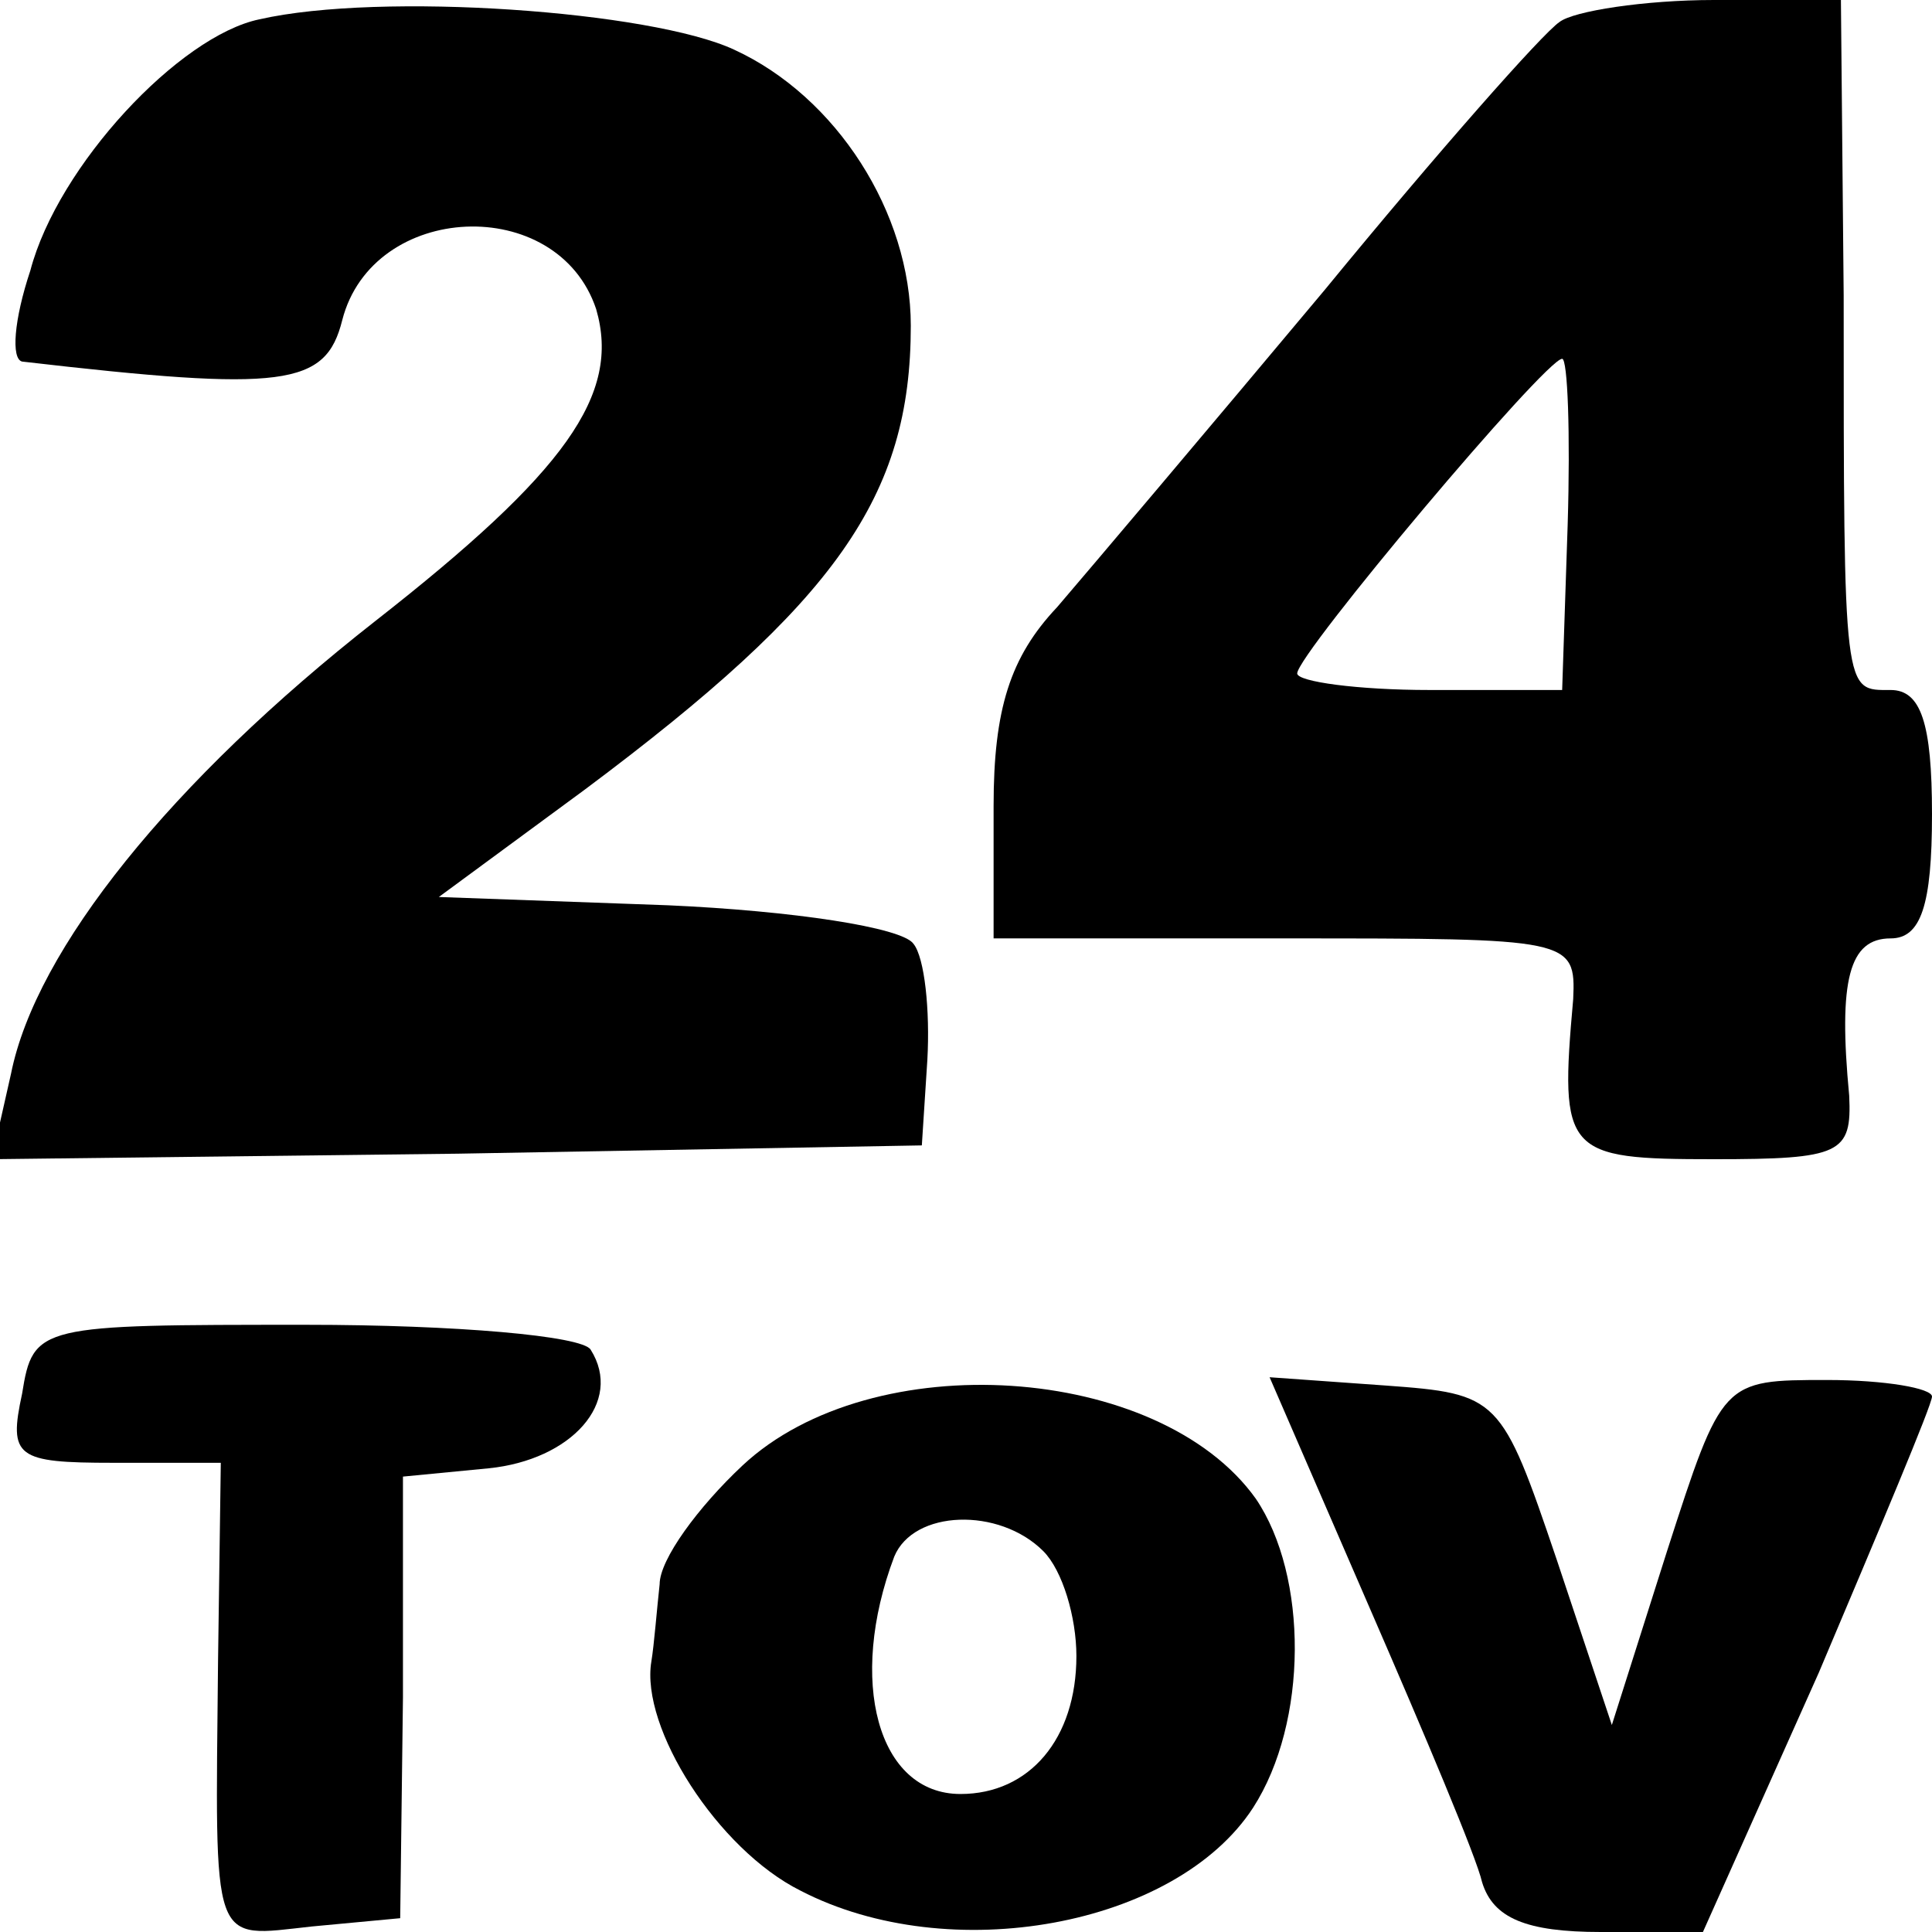
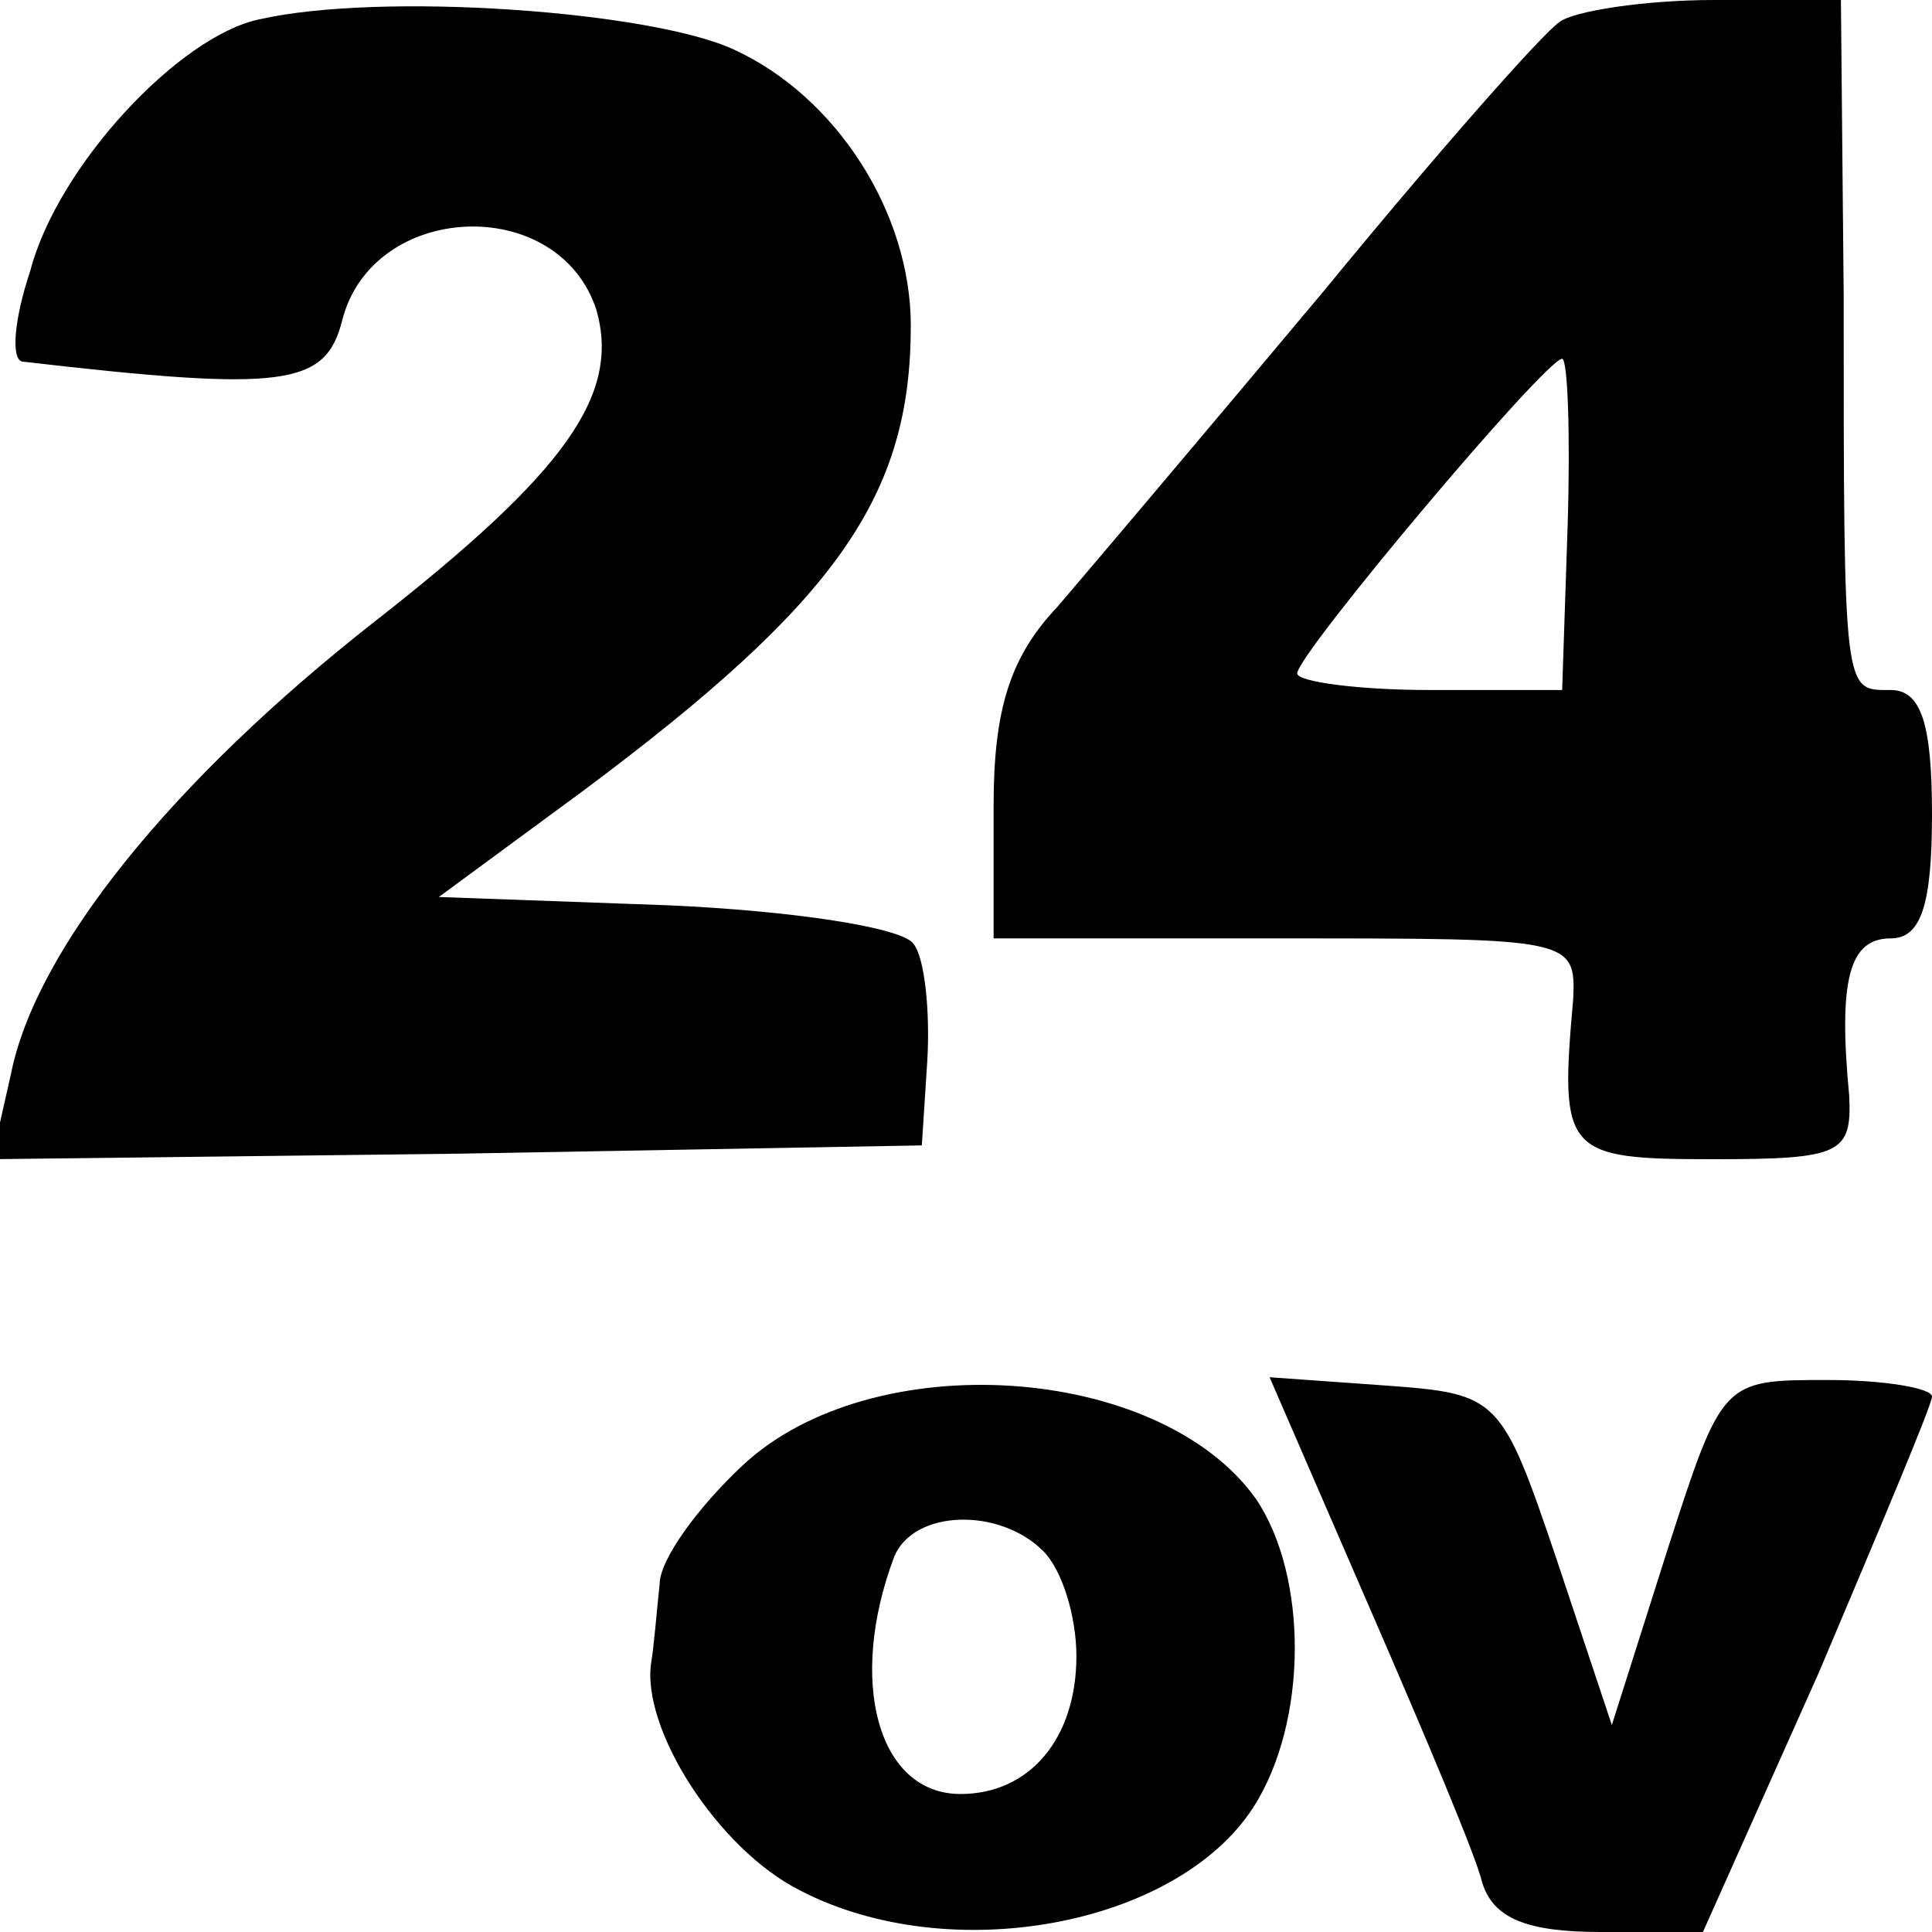
<svg xmlns="http://www.w3.org/2000/svg" version="1.0" width="70pt" height="70pt" viewBox="0 0 70 70" preserveAspectRatio="xMidYMid meet">
  <g transform="translate(0,70) scale(0.1,-0.1)" fill="#000000" stroke="none">
    <path d="M94 693 c-29 -6 -73 -53 -83 -91 -6 -18 -7 -32 -3 -33 95 -11 110 -9 116 15 11 43 78 46 92 4 9 -31 -11 -59 -80 -113 -74 -58 -123 -119 -132 -164 l-7 -31 169 2 168 3 2 31 c1 18 -1 37 -5 42 -4 6 -44 12 -89 14 l-83 3 53 39 c91 68 118 106 118 168 0 41 -27 83 -64 100 -30 14 -128 21 -172 11z" />
    <path d="M565 692 c-6 -4 -44 -47 -85 -97 -41 -49 -85 -101 -97 -115 -17 -18 -23 -37 -23 -72 l0 -48 106 0 c103 0 105 0 104 -22 -5 -56 -3 -58 51 -58 46 0 50 2 49 23 -4 42 0 57 15 57 11 0 15 12 15 45 0 33 -4 45 -15 45 -17 0 -17 -3 -17 143 l-1 107 -46 0 c-25 0 -51 -4 -56 -8z m3 -182 l-2 -60 -48 0 c-26 0 -48 3 -48 6 0 7 90 114 96 114 2 0 3 -27 2 -60z" />
-     <path d="M8 195 c-5 -23 -2 -25 33 -25 l39 0 -1 -72 c-1 -105 -3 -100 34 -96 l32 3 1 80 0 80 31 3 c30 3 49 24 37 43 -3 5 -49 9 -103 9 -97 0 -99 0 -103 -25z" />
    <path d="M269 169 c-16 -15 -30 -34 -30 -43 -1 -9 -2 -22 -3 -28 -4 -24 24 -68 54 -83 54 -28 136 -13 164 30 20 31 20 84 1 112 -35 49 -139 56 -186 12z m109 -31 c7 -7 12 -24 12 -38 0 -30 -17 -50 -42 -50 -30 0 -41 41 -24 86 7 17 38 18 54 2z" />
    <path d="M496 118 c20 -46 39 -91 41 -100 4 -13 16 -18 43 -18 l37 0 42 94 c22 52 41 97 41 100 0 3 -17 6 -38 6 -38 0 -38 0 -58 -62 l-20 -63 -20 60 c-20 59 -21 60 -62 63 l-42 3 36 -83z" />
  </g>
</svg>